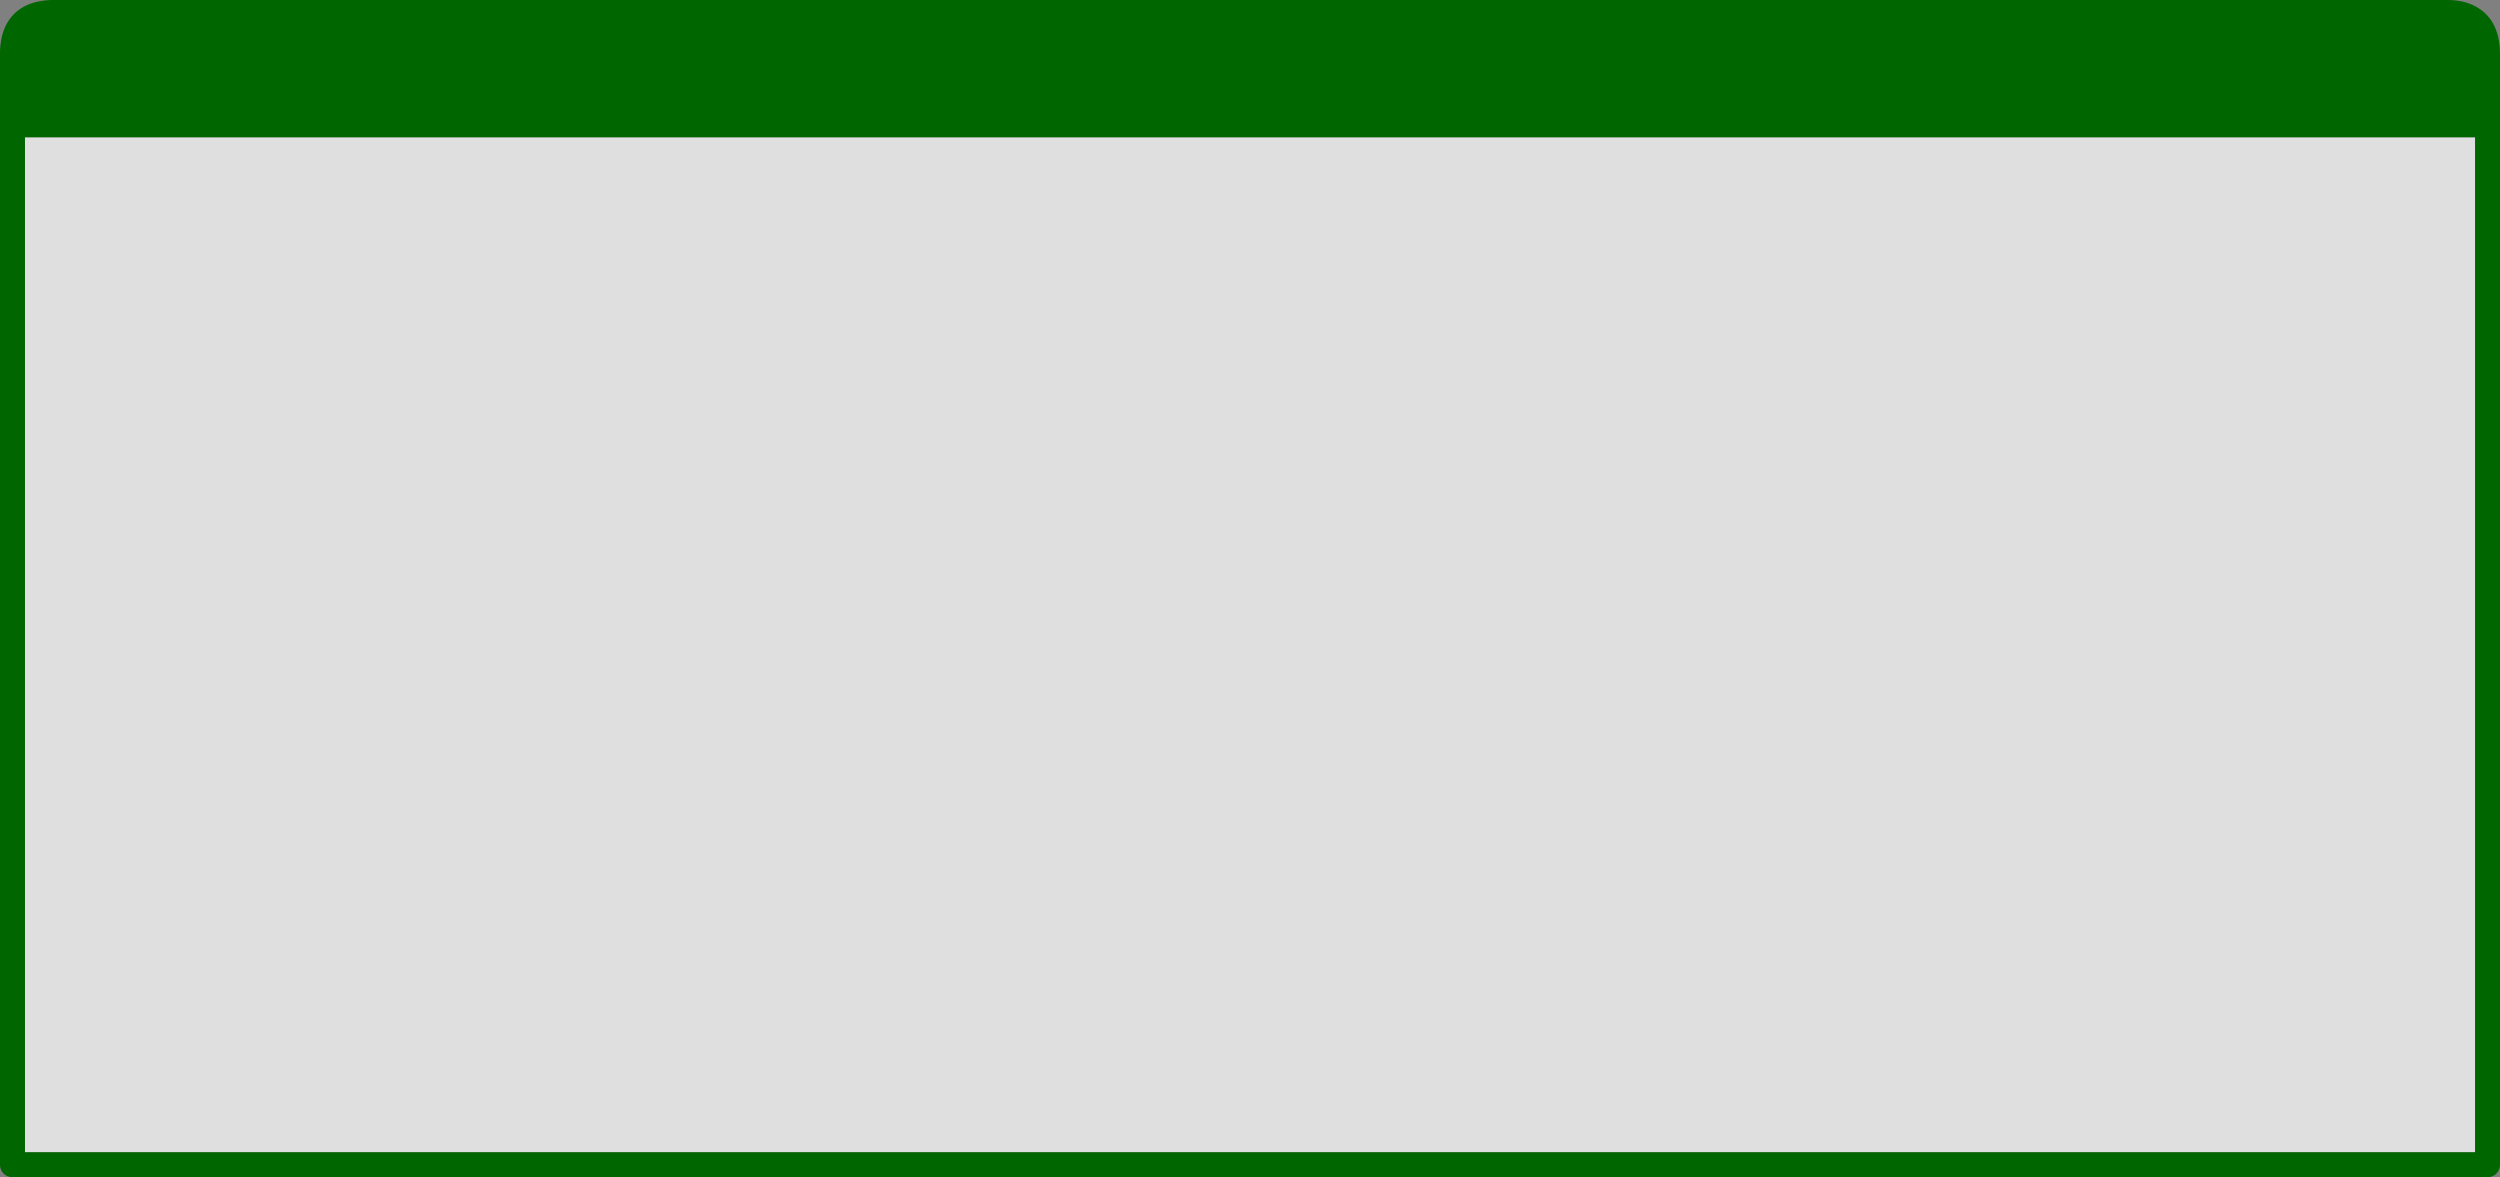
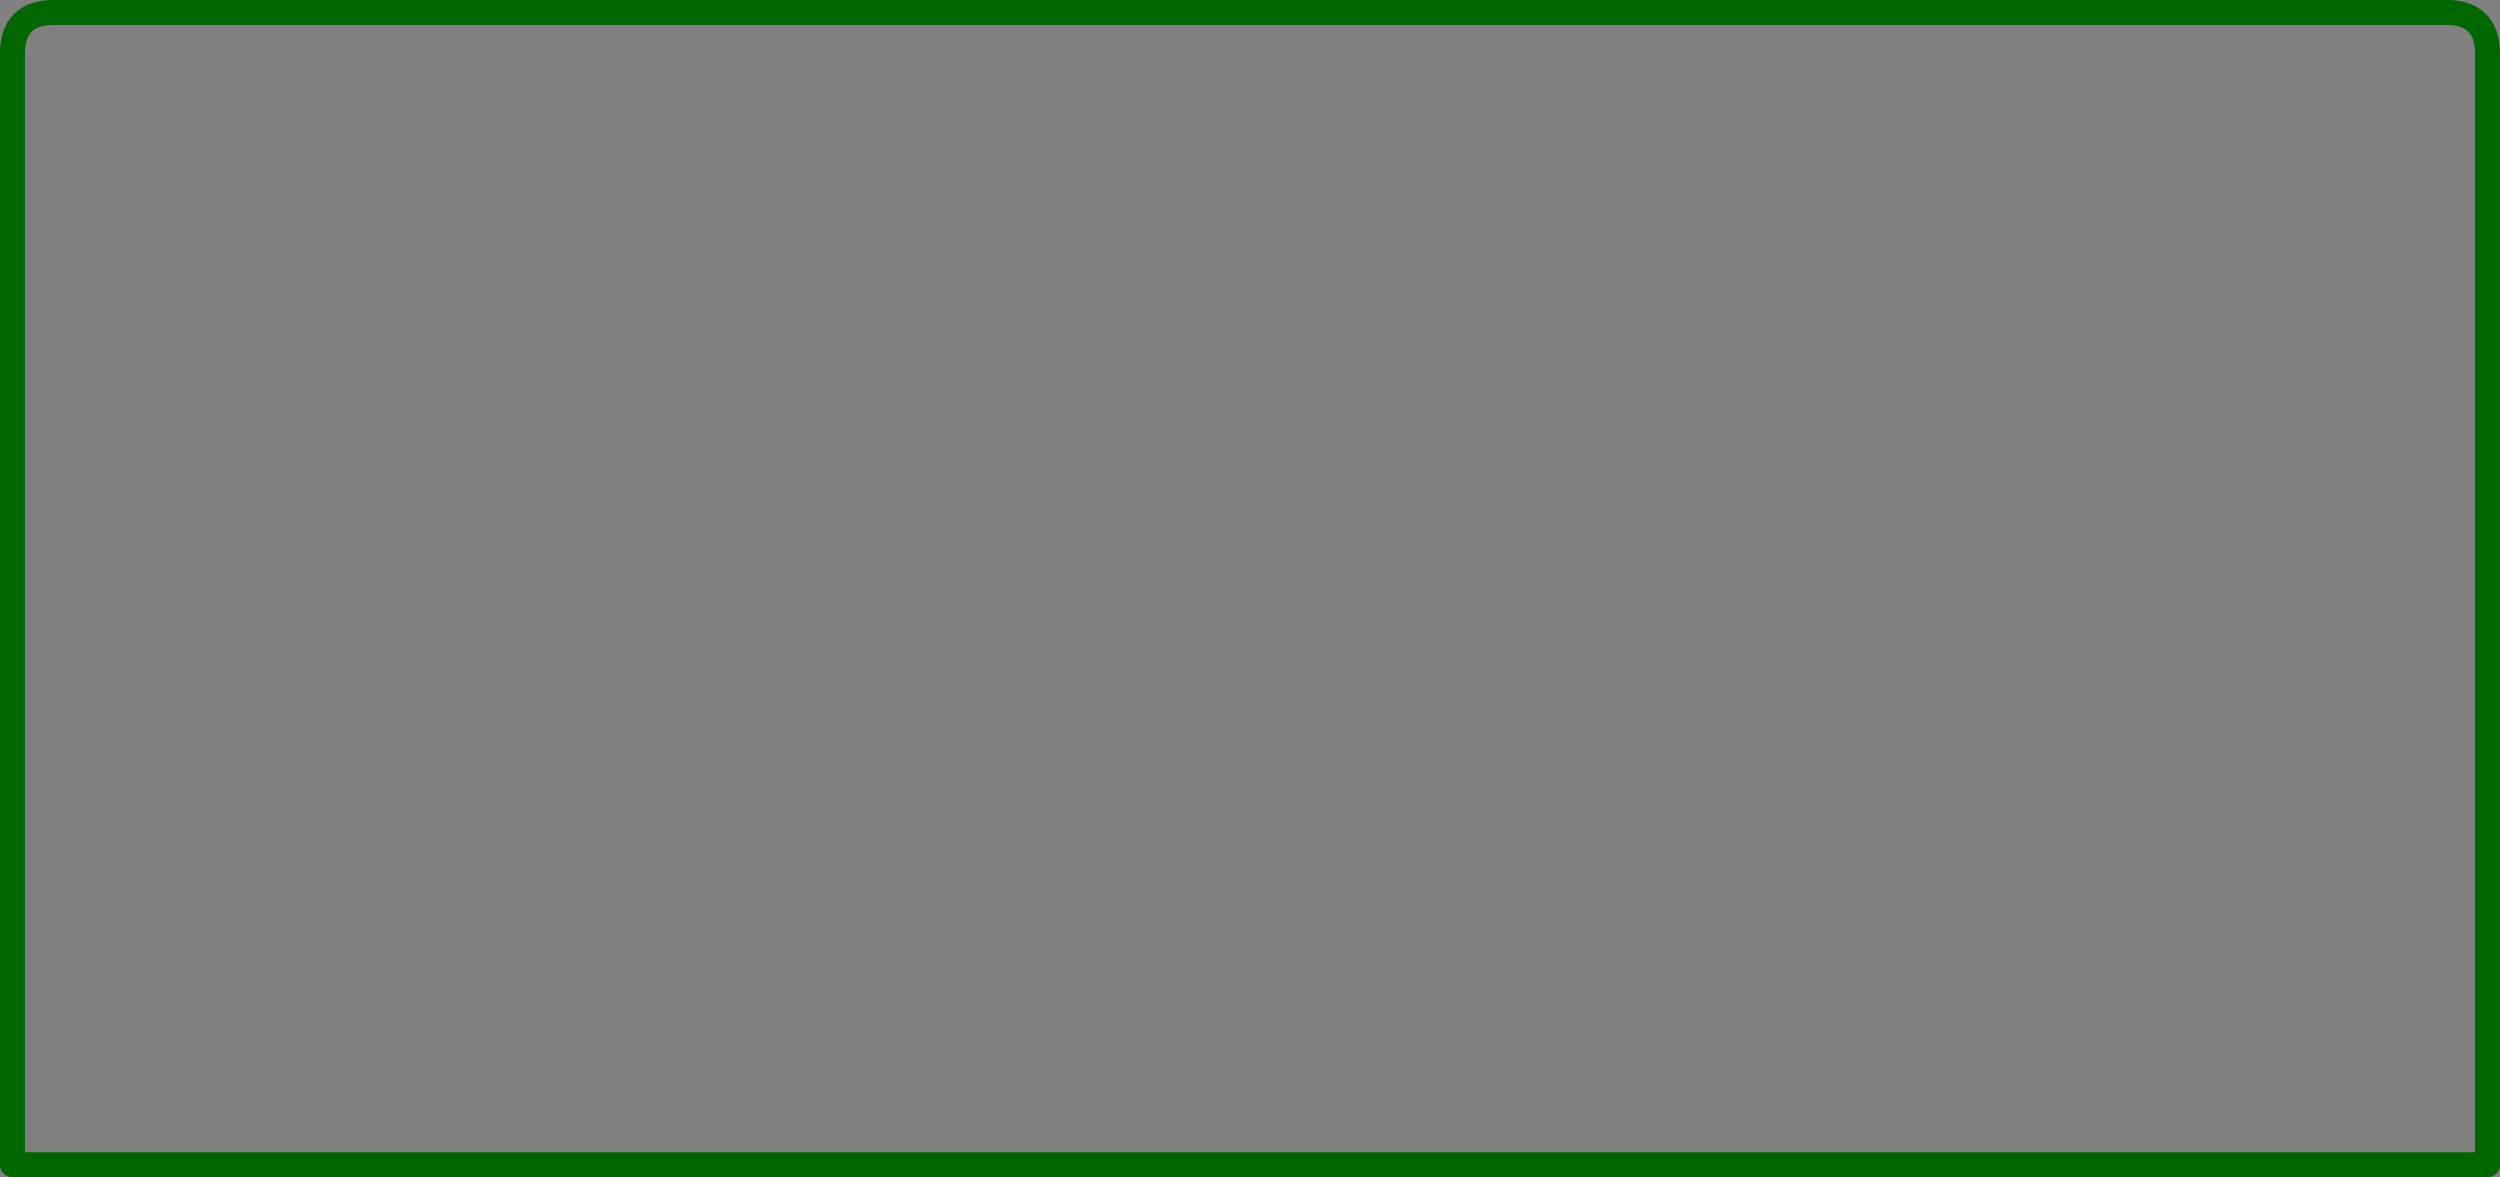
<svg xmlns="http://www.w3.org/2000/svg" id="Layer_1" data-name="Layer 1" viewBox="0 0 601 283">
  <rect x="0" y="0" width="601" height="283" fill="#808080" stroke="none" />
  <defs>
    <style>.cls-1{fill:#fff;fill-opacity:0.75;}.cls-2{fill:none;stroke:#060;stroke-linecap:round;stroke-linejoin:round;stroke-width:6px;}.cls-3{fill:#060;}</style>
  </defs>
  <title>vvv2</title>
  <g id="view_mc_0_Layer0_0_FILL" data-name="view mc 0 Layer0 0 FILL">
-     <path class="cls-1" d="M592.23,274V30H3V274Z" transform="translate(3 3)" />
-   </g>
+     </g>
  <path id="Symbol_1250_0_Layer1_0_1_STROKES" data-name="Symbol 1250 0 Layer1 0 1 STROKES" class="cls-2" d="M585,0H10A15.76,15.76,0,0,0,6.82.3Q0,1.73,0,10V277H595V10q0-6.43-4.15-8.73a9.79,9.79,0,0,0-2.7-1A15.32,15.32,0,0,0,585,0Z" transform="translate(3 3)" />
  <g id="Symbol_1250_0_Layer0_0_FILL" data-name="Symbol 1250 0 Layer0 0 FILL">
-     <path class="cls-3" d="M588.15.3A15.32,15.32,0,0,0,585,0H10A16,16,0,0,0,6.8.3Q0,1.73,0,10V30H595V10q0-6.43-4.15-8.75A10.11,10.11,0,0,0,588.15.3Z" transform="translate(3 3)" />
-   </g>
+     </g>
</svg>